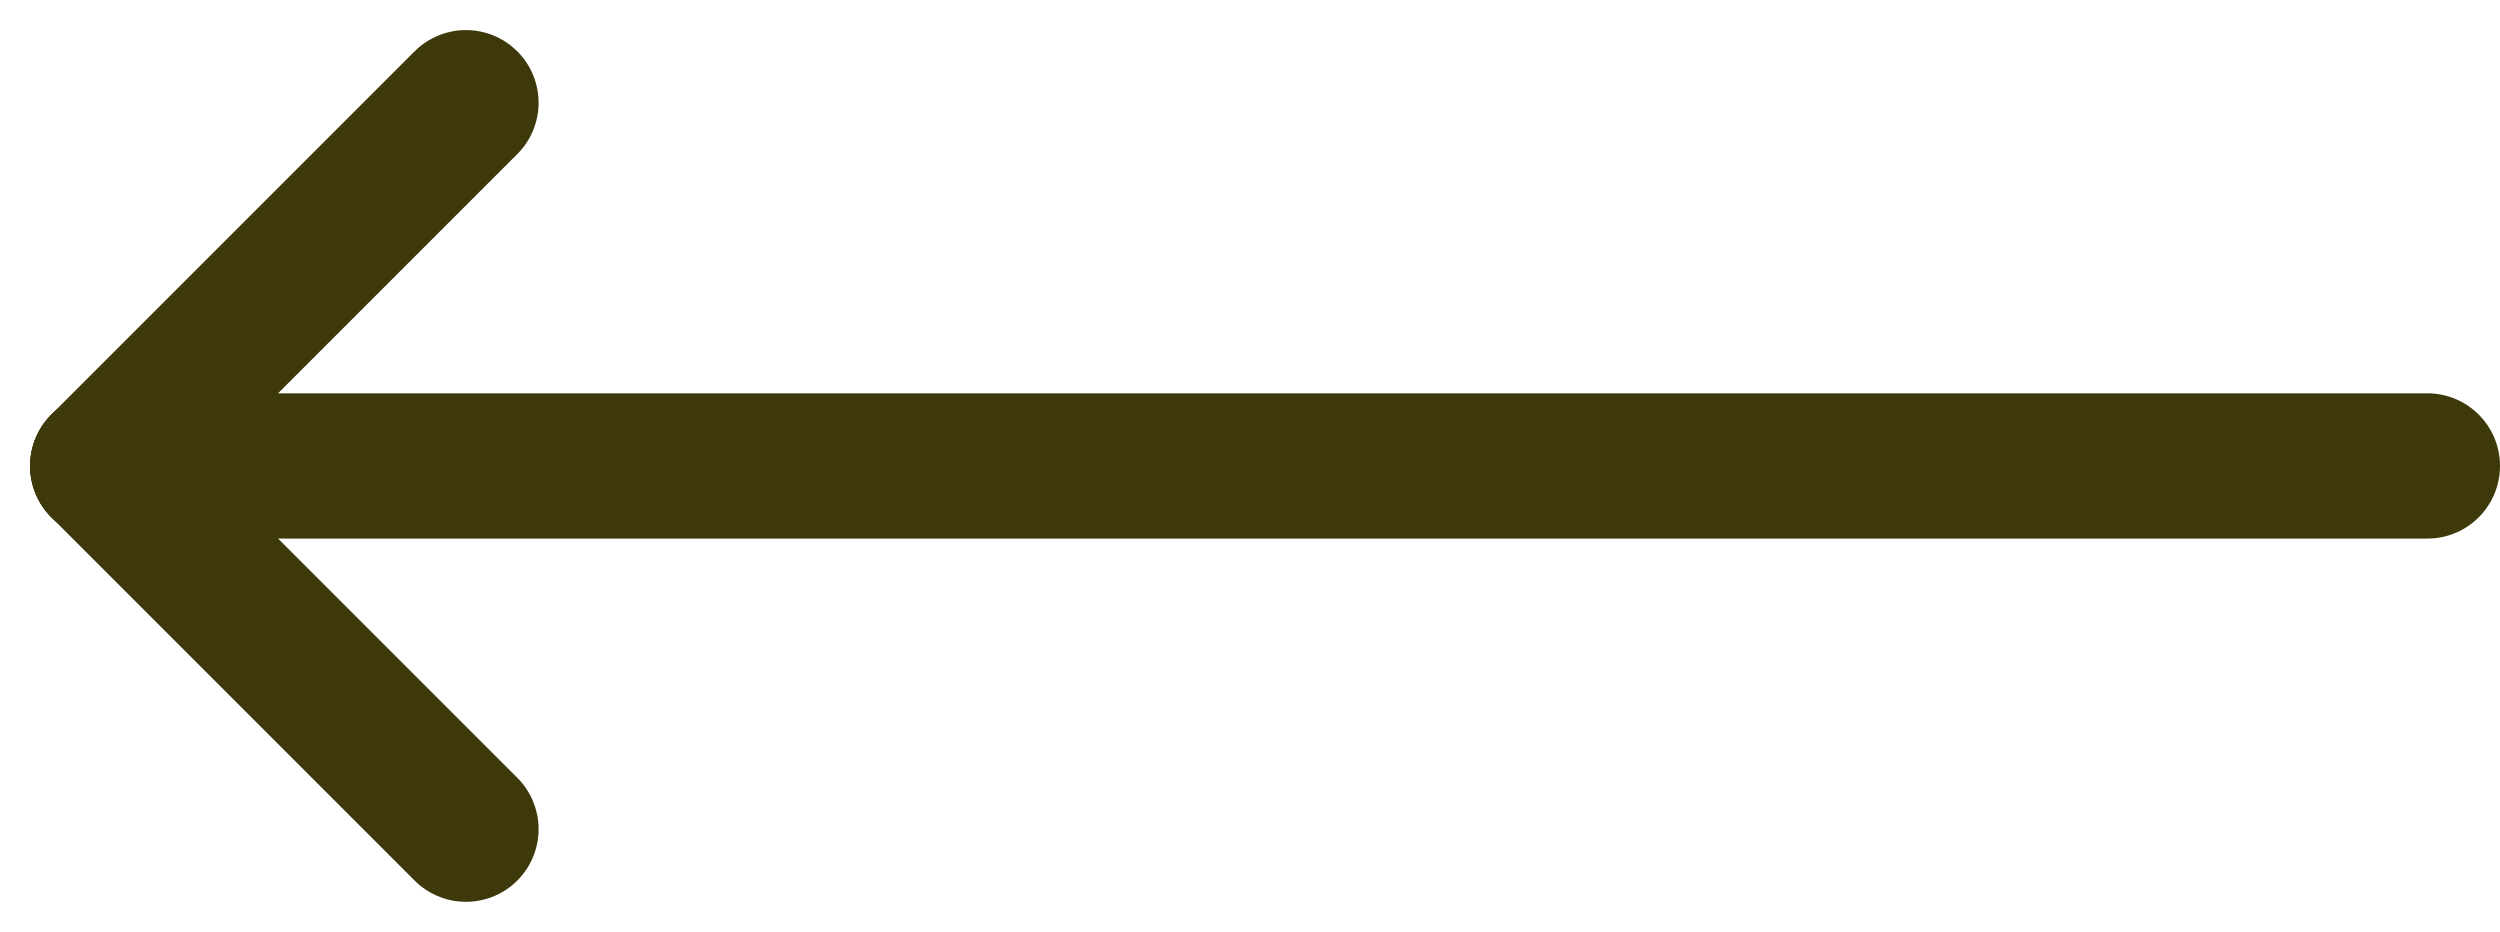
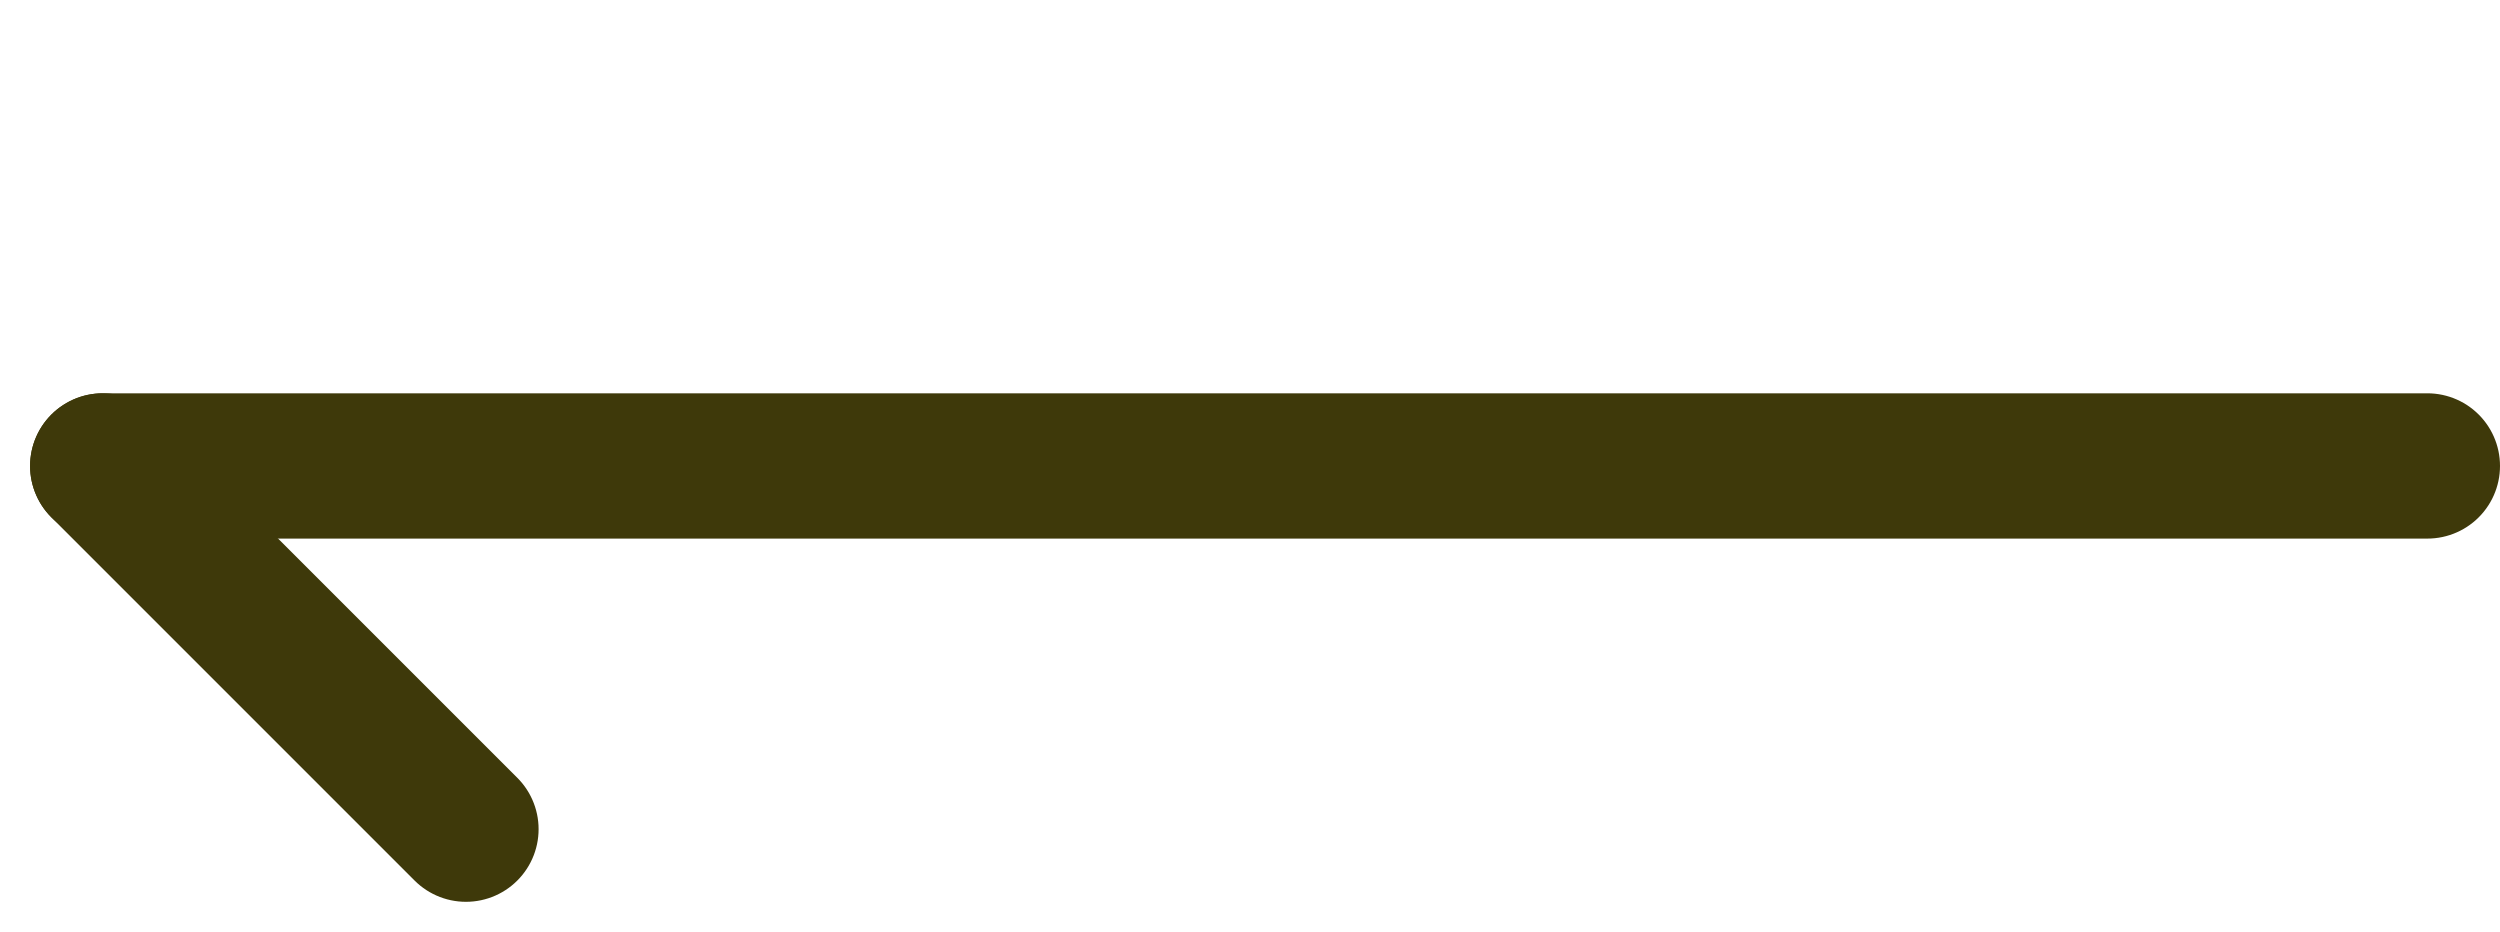
<svg xmlns="http://www.w3.org/2000/svg" width="34.414" height="12.828" viewBox="0 0 34.414 12.828">
  <g transform="translate(-1078.586 -1678.586)">
    <line x2="32" transform="translate(1112 1685) rotate(180)" fill="none" stroke="#3e390a" stroke-linecap="round" stroke-width="2" />
    <line x2="5" y2="5" transform="translate(1085 1690) rotate(180)" fill="none" stroke="#3e390a" stroke-linecap="round" stroke-width="2" />
-     <line y1="5" x2="5" transform="translate(1085 1685) rotate(180)" fill="none" stroke="#3e390a" stroke-linecap="round" stroke-width="2" />
  </g>
</svg>